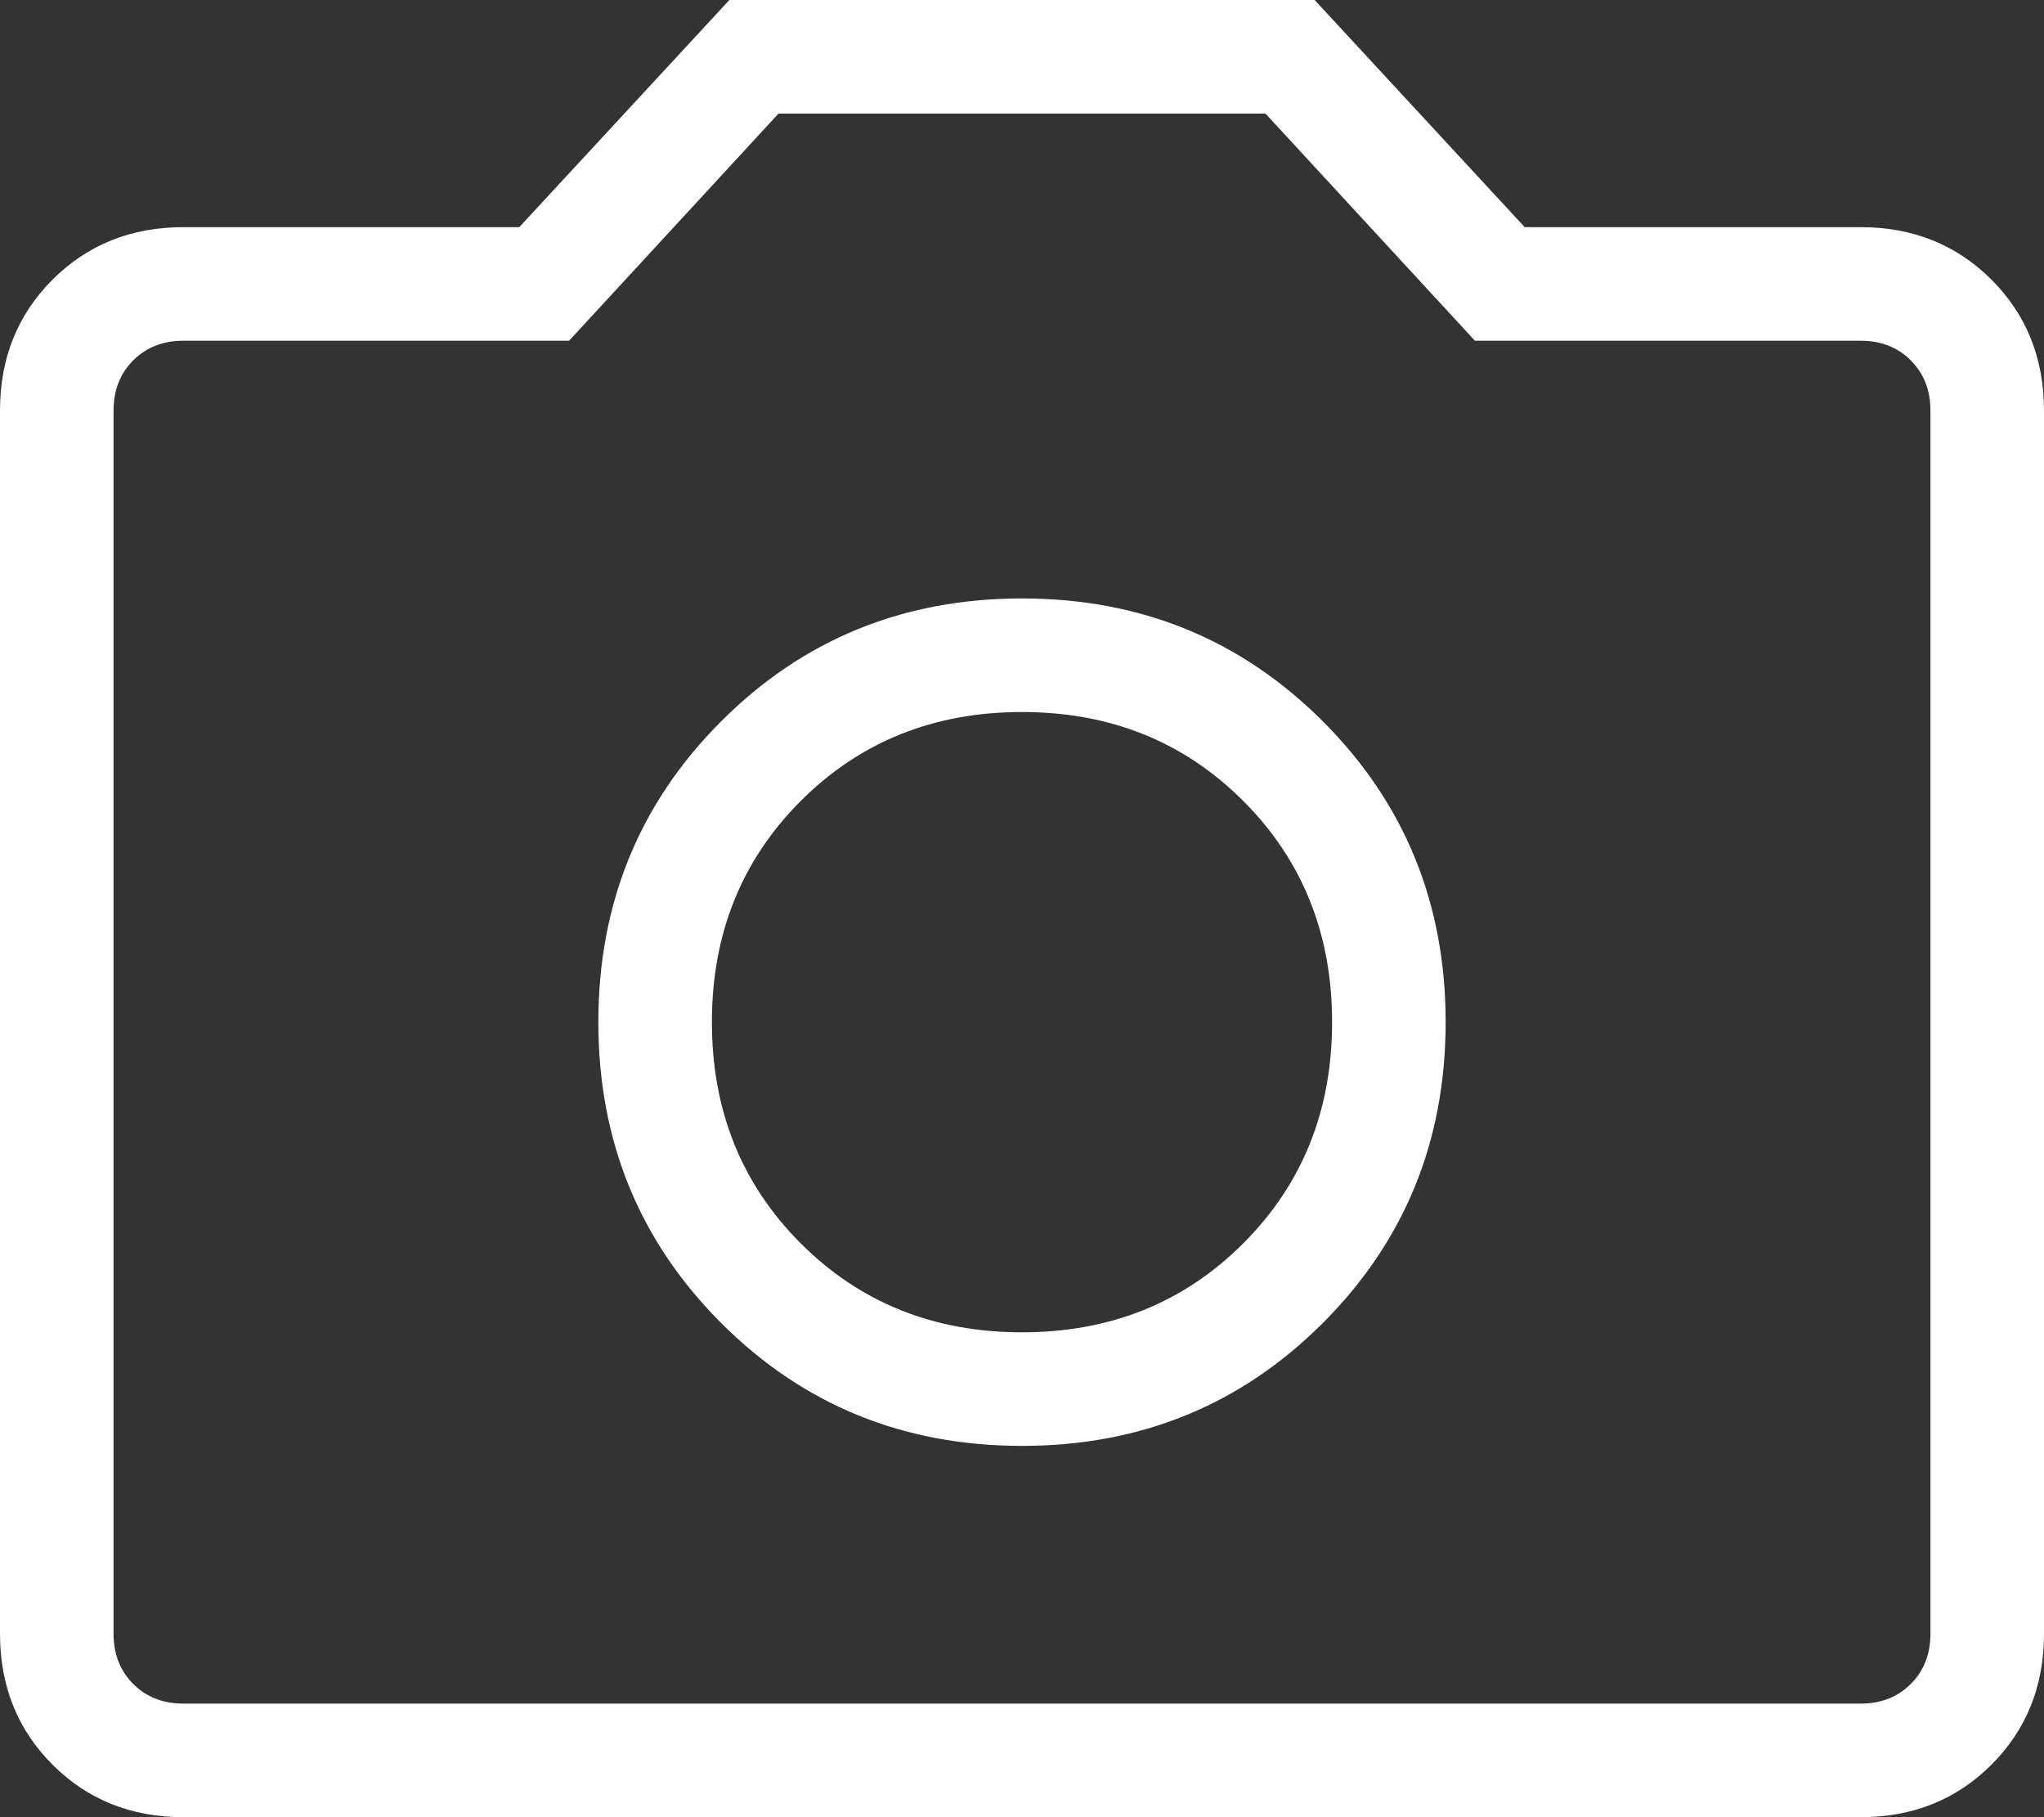
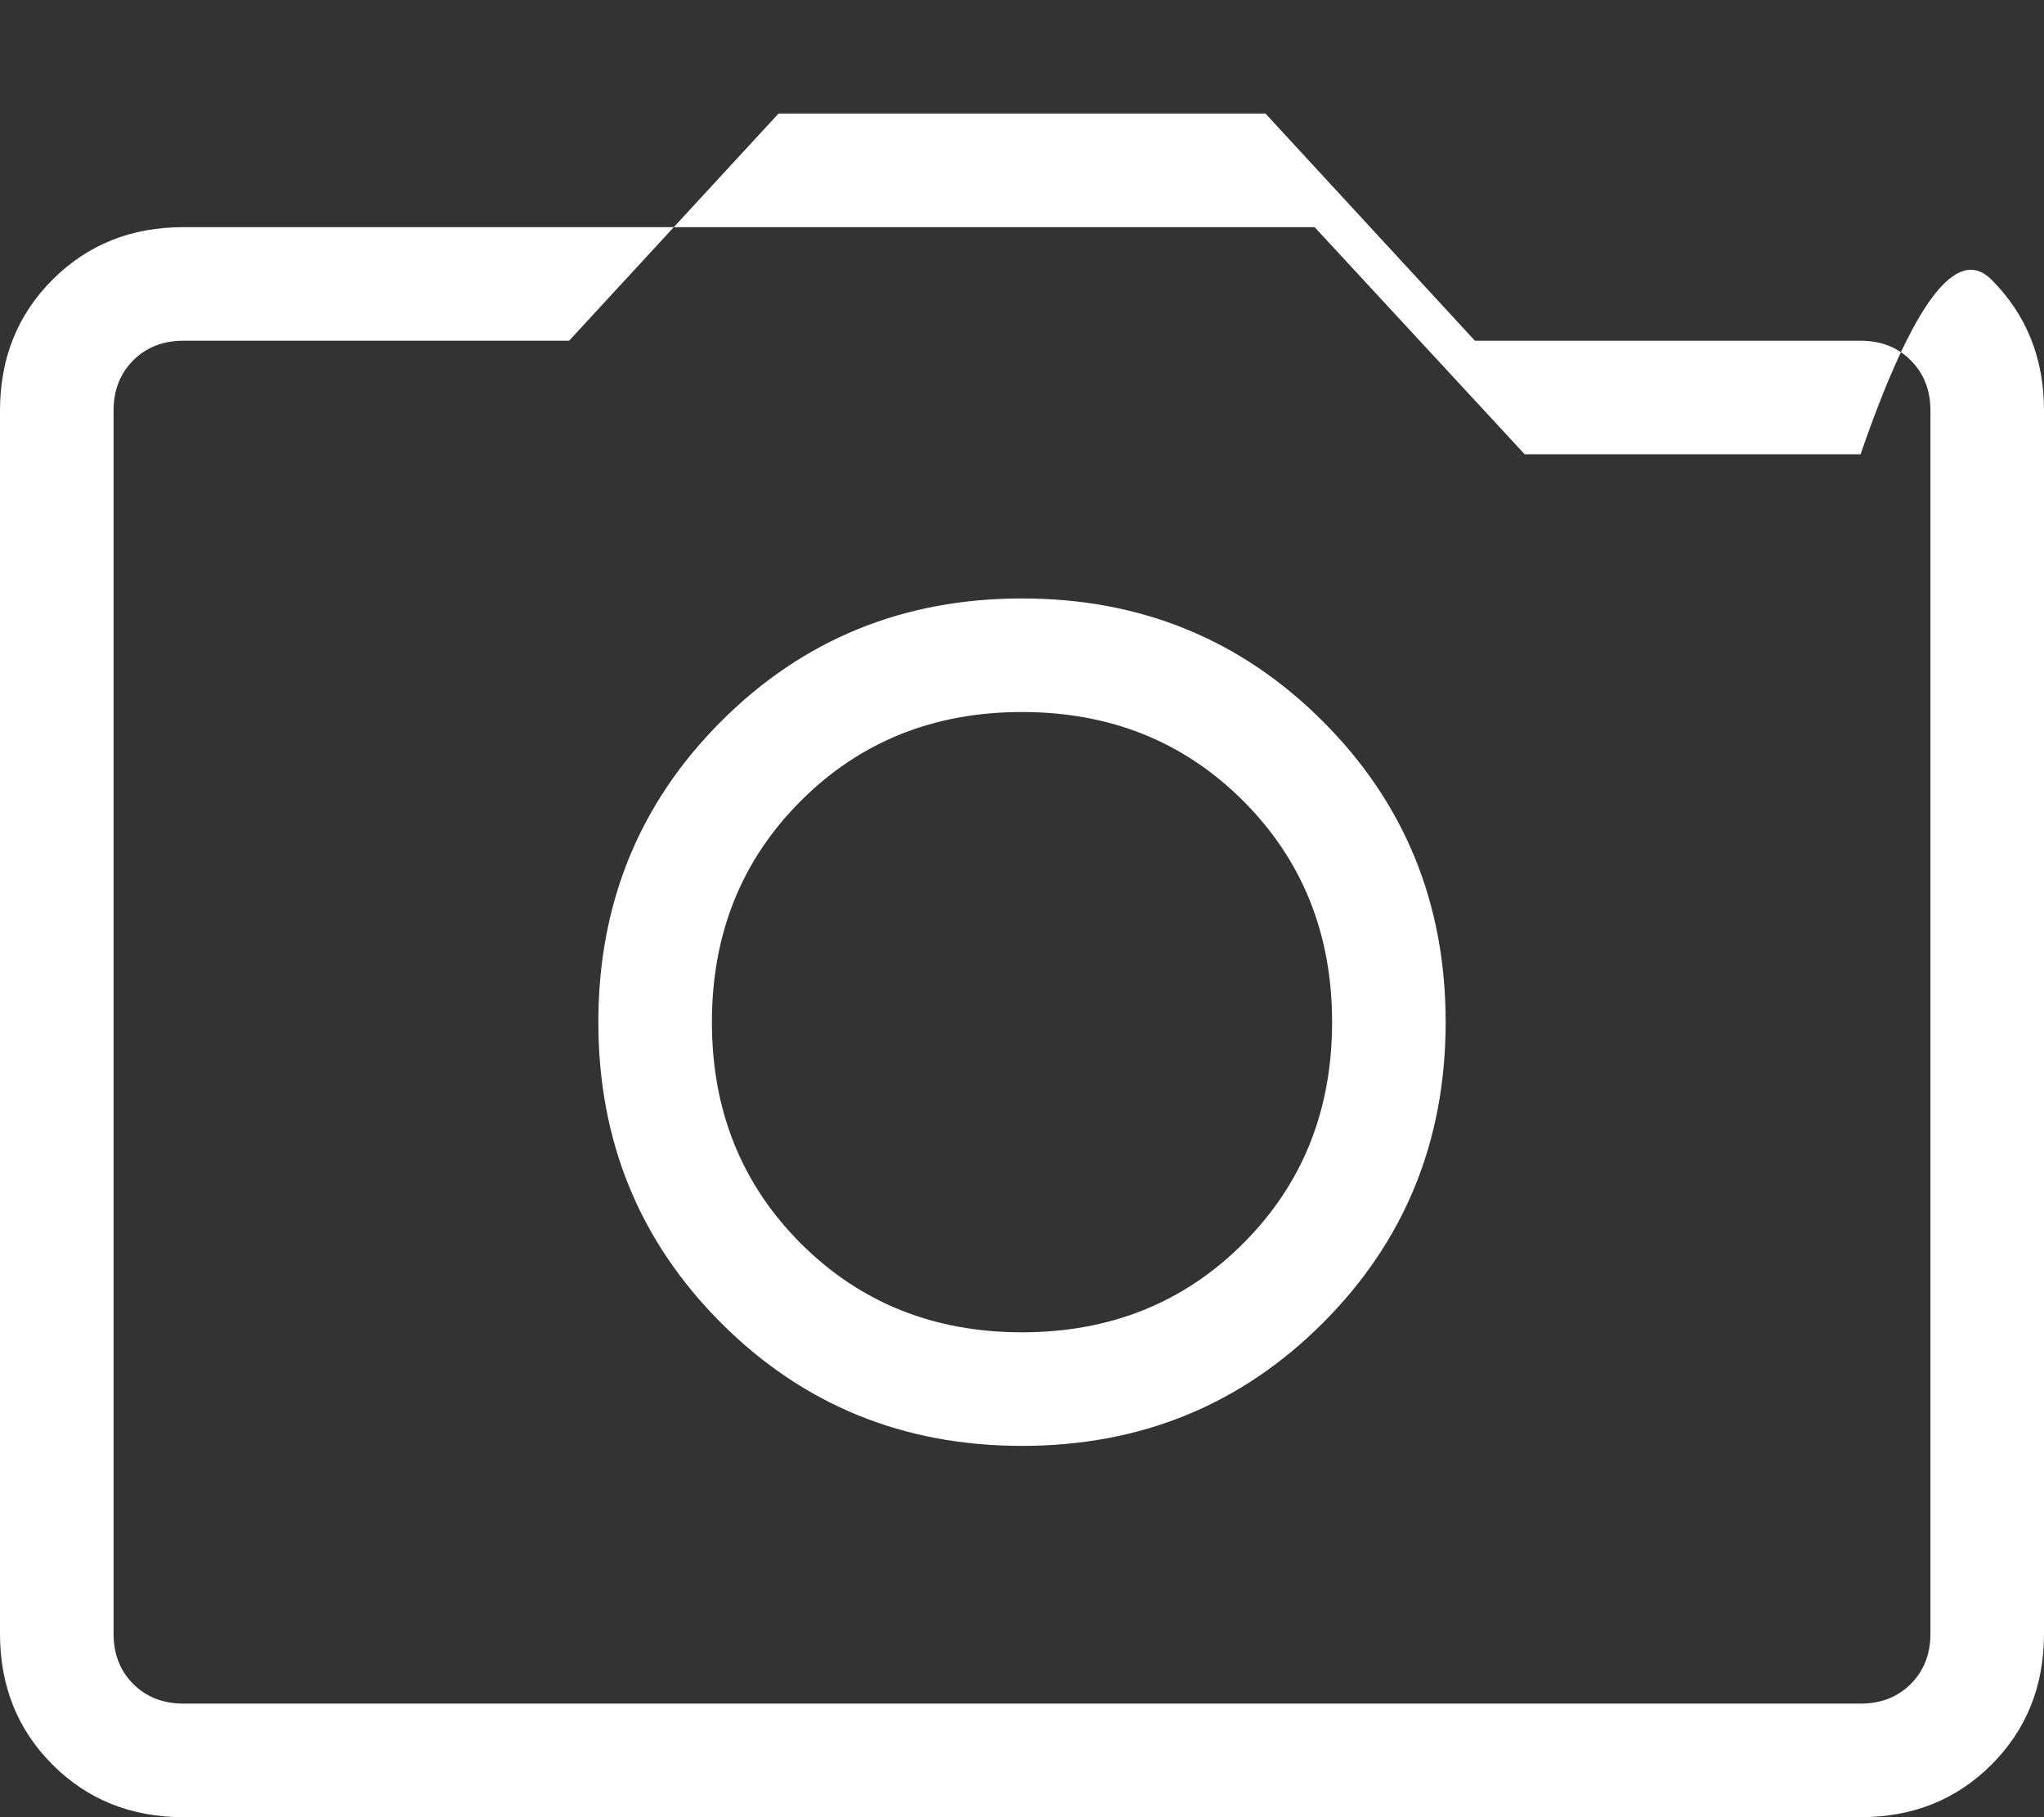
<svg xmlns="http://www.w3.org/2000/svg" width="720" height="640" viewBox="0 0 720 640">
  <rect x="0" y="0" width="720" height="640" fill="#333333" stroke="none" />
-   <path id="photo_camera_FILL0_wght200_GRAD0_opsz24" d="M480-290.769q62.692,0,105.962-43.269T629.231-440q0-62.692-43.269-105.962T480-589.231q-62.692,0-105.962,43.269T330.769-440q0,62.692,43.269,105.962T480-290.769Zm0-40q-46.615,0-77.923-31.308T370.769-440q0-46.615,31.308-77.923T480-549.231q46.615,0,77.923,31.308T589.231-440q0,46.615-31.308,77.923T480-330.769ZM184.615-160Q157-160,138.5-178.5T120-224.615v-430.77Q120-683,138.5-701.5T184.615-720H302.923l74-80H583.077l74,80H775.385Q803-720,821.5-701.5T840-655.385v430.77Q840-197,821.5-178.5T775.385-160H184.615Zm0-40h590.77q10.769,0,17.692-6.923T800-224.615v-430.77q0-10.769-6.923-17.692T775.385-680H639.538l-73.769-80H394.231l-73.769,80H184.615q-10.769,0-17.692,6.923T160-655.385v430.77q0,10.769,6.923,17.692T184.615-200ZM480-440Z" transform="translate(-120 800)" fill="#fff" />
+   <path id="photo_camera_FILL0_wght200_GRAD0_opsz24" d="M480-290.769q62.692,0,105.962-43.269T629.231-440q0-62.692-43.269-105.962T480-589.231q-62.692,0-105.962,43.269T330.769-440q0,62.692,43.269,105.962T480-290.769Zm0-40q-46.615,0-77.923-31.308T370.769-440q0-46.615,31.308-77.923T480-549.231q46.615,0,77.923,31.308T589.231-440q0,46.615-31.308,77.923T480-330.769ZM184.615-160Q157-160,138.5-178.5T120-224.615v-430.77Q120-683,138.5-701.5T184.615-720H302.923H583.077l74,80H775.385Q803-720,821.5-701.5T840-655.385v430.77Q840-197,821.5-178.5T775.385-160H184.615Zm0-40h590.77q10.769,0,17.692-6.923T800-224.615v-430.77q0-10.769-6.923-17.692T775.385-680H639.538l-73.769-80H394.231l-73.769,80H184.615q-10.769,0-17.692,6.923T160-655.385v430.77q0,10.769,6.923,17.692T184.615-200ZM480-440Z" transform="translate(-120 800)" fill="#fff" />
</svg>